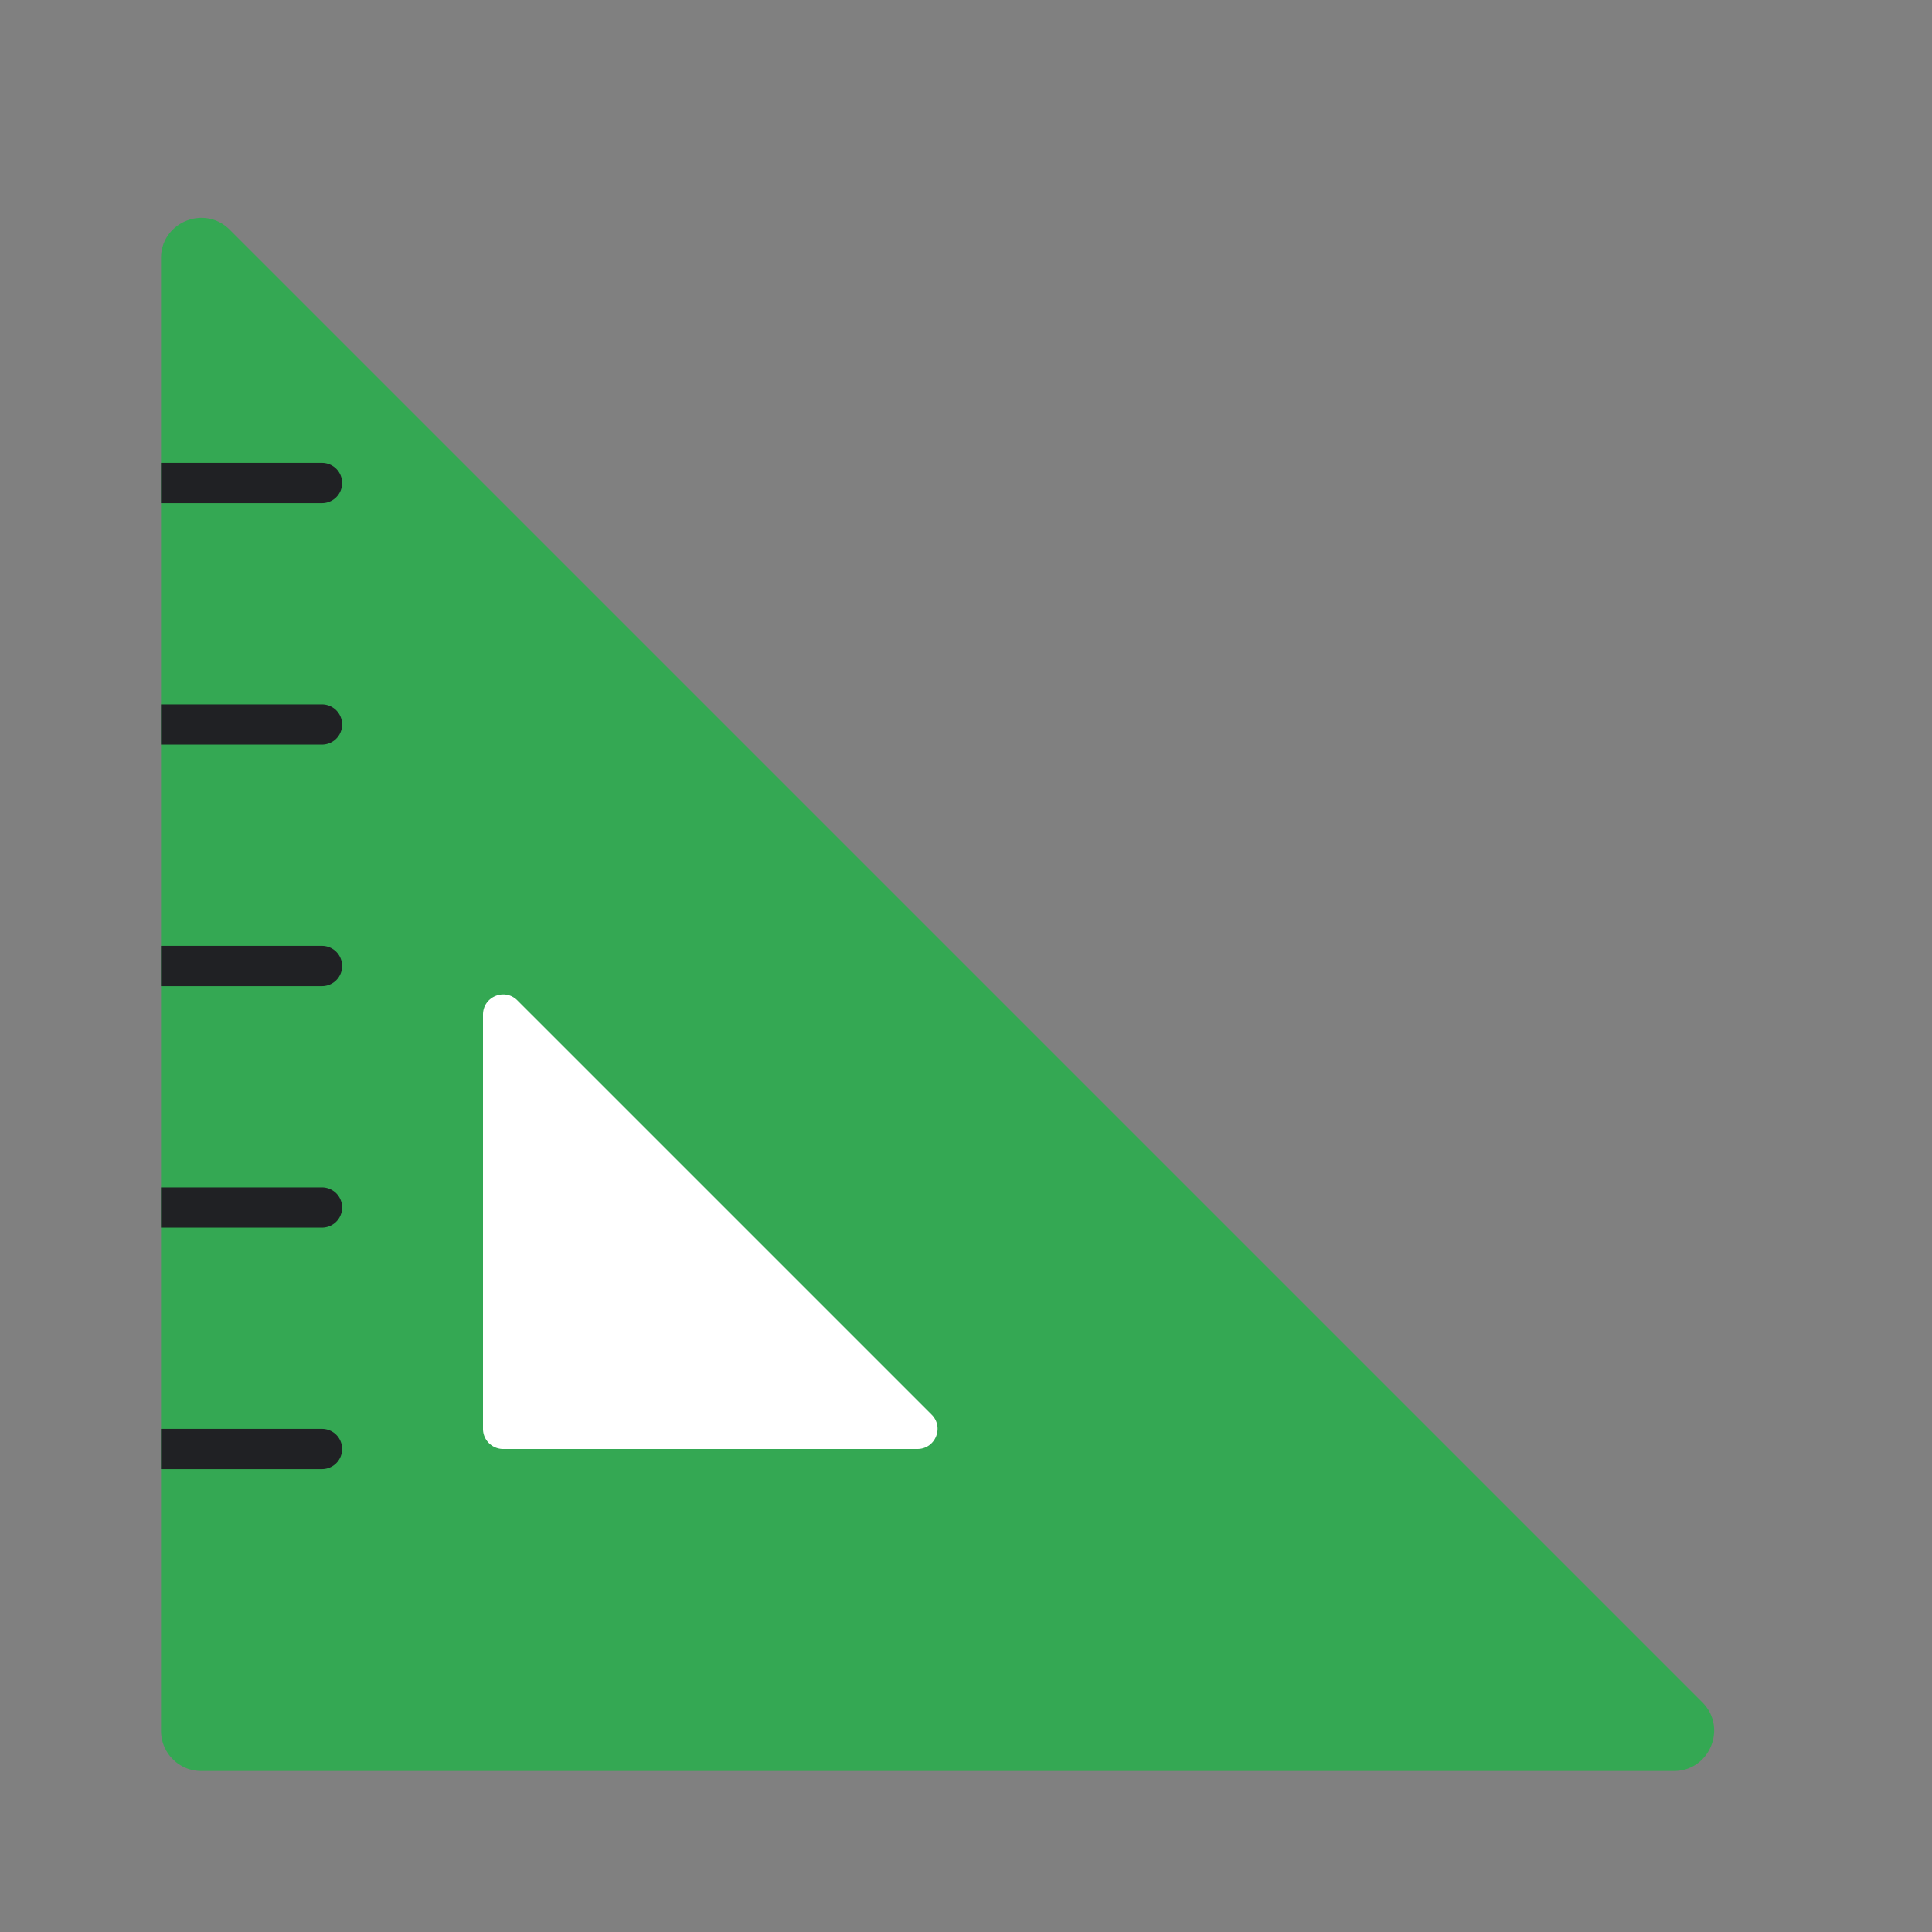
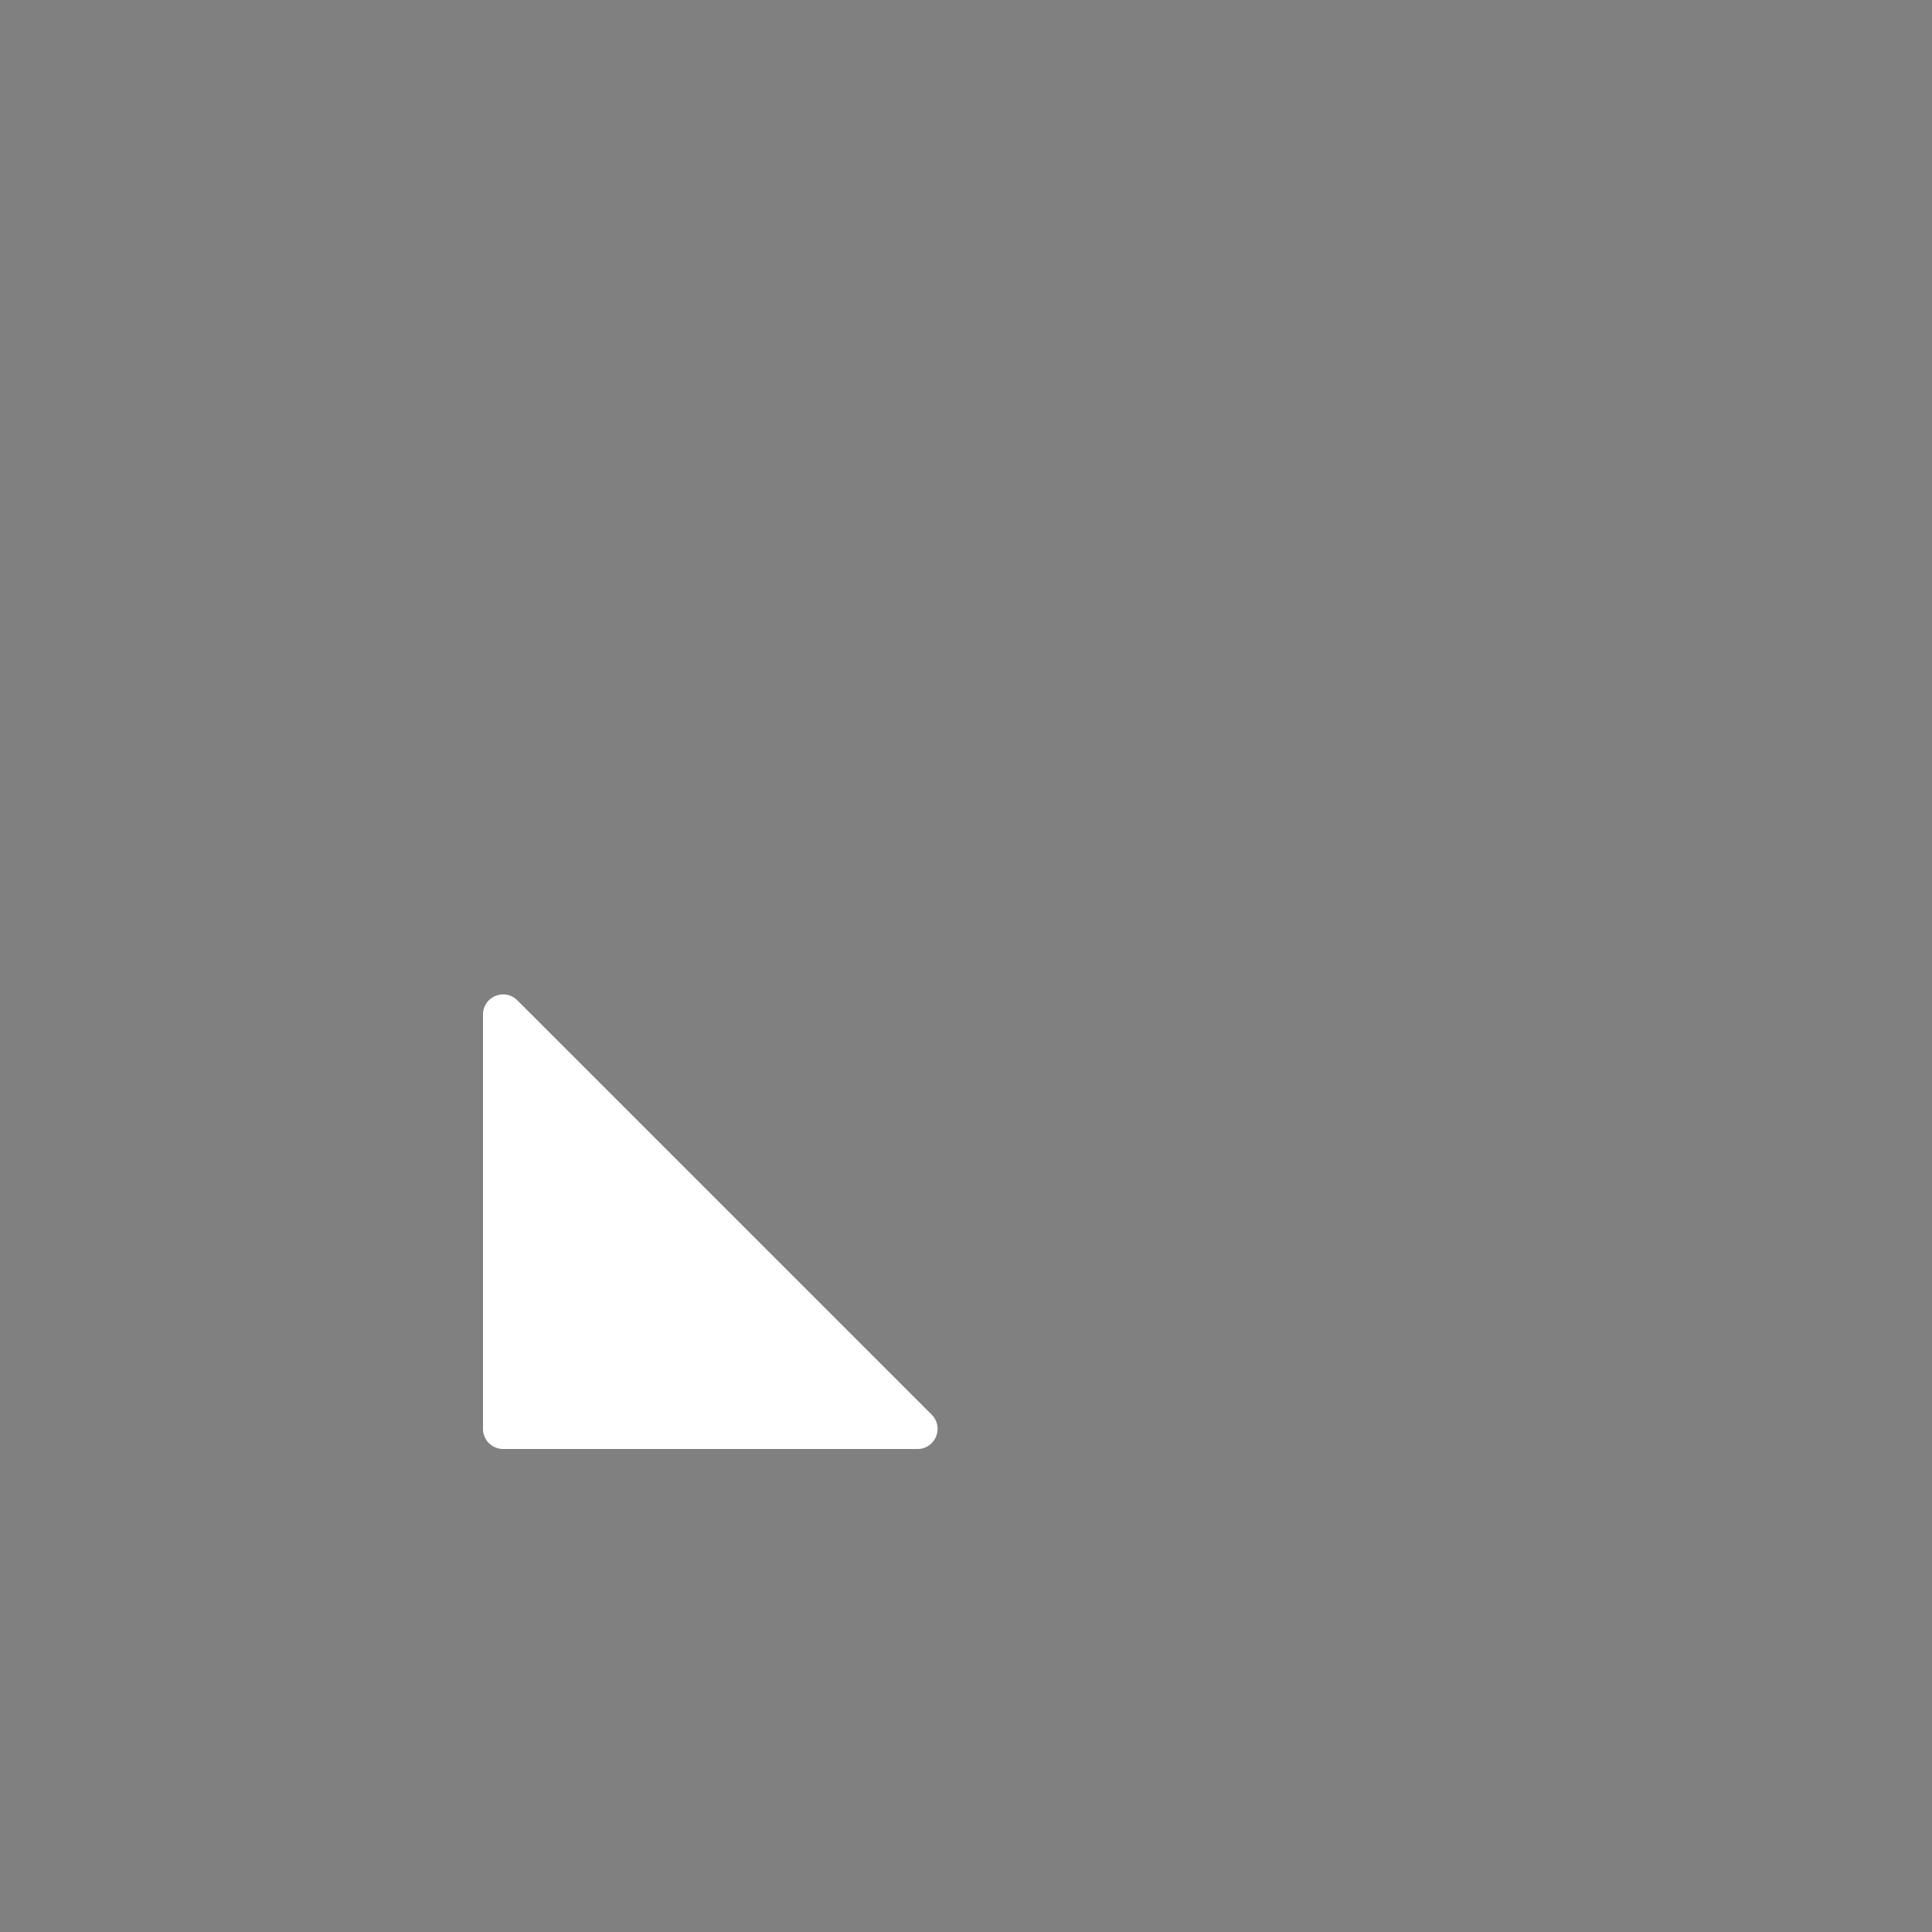
<svg xmlns="http://www.w3.org/2000/svg" width="96" height="96" fill="none">
  <rect width="100%" height="100%" fill="#808080" stroke="none" />
-   <path fill="#34A853" d="M8 12.828c0-1.781 2.154-2.674 3.414-1.414l73.172 73.172c1.26 1.26.367 3.414-1.414 3.414H10a2 2 0 0 1-2-2V12.828Z" />
-   <path fill="#202124" d="M16 23a1 1 0 1 1 0 2v-2Zm-8 0h8v2H8v-2ZM16 35a1 1 0 1 1 0 2v-2Zm-8 0h8v2H8v-2ZM16 47a1 1 0 1 1 0 2v-2Zm-8 0h8v2H8v-2ZM16 59a1 1 0 1 1 0 2v-2Zm-8 0h8v2H8v-2ZM16 71a1 1 0 1 1 0 2v-2Zm-8 0h8v2H8v-2Z" />
-   <path fill="#fff" d="M24 50.414c0-.89 1.077-1.337 1.707-.707l20.586 20.586c.63.63.184 1.707-.707 1.707H25a1 1 0 0 1-1-1V50.414Z" />
+   <path fill="#fff" d="M24 50.414c0-.89 1.077-1.337 1.707-.707l20.586 20.586c.63.63.184 1.707-.707 1.707H25a1 1 0 0 1-1-1Z" />
</svg>